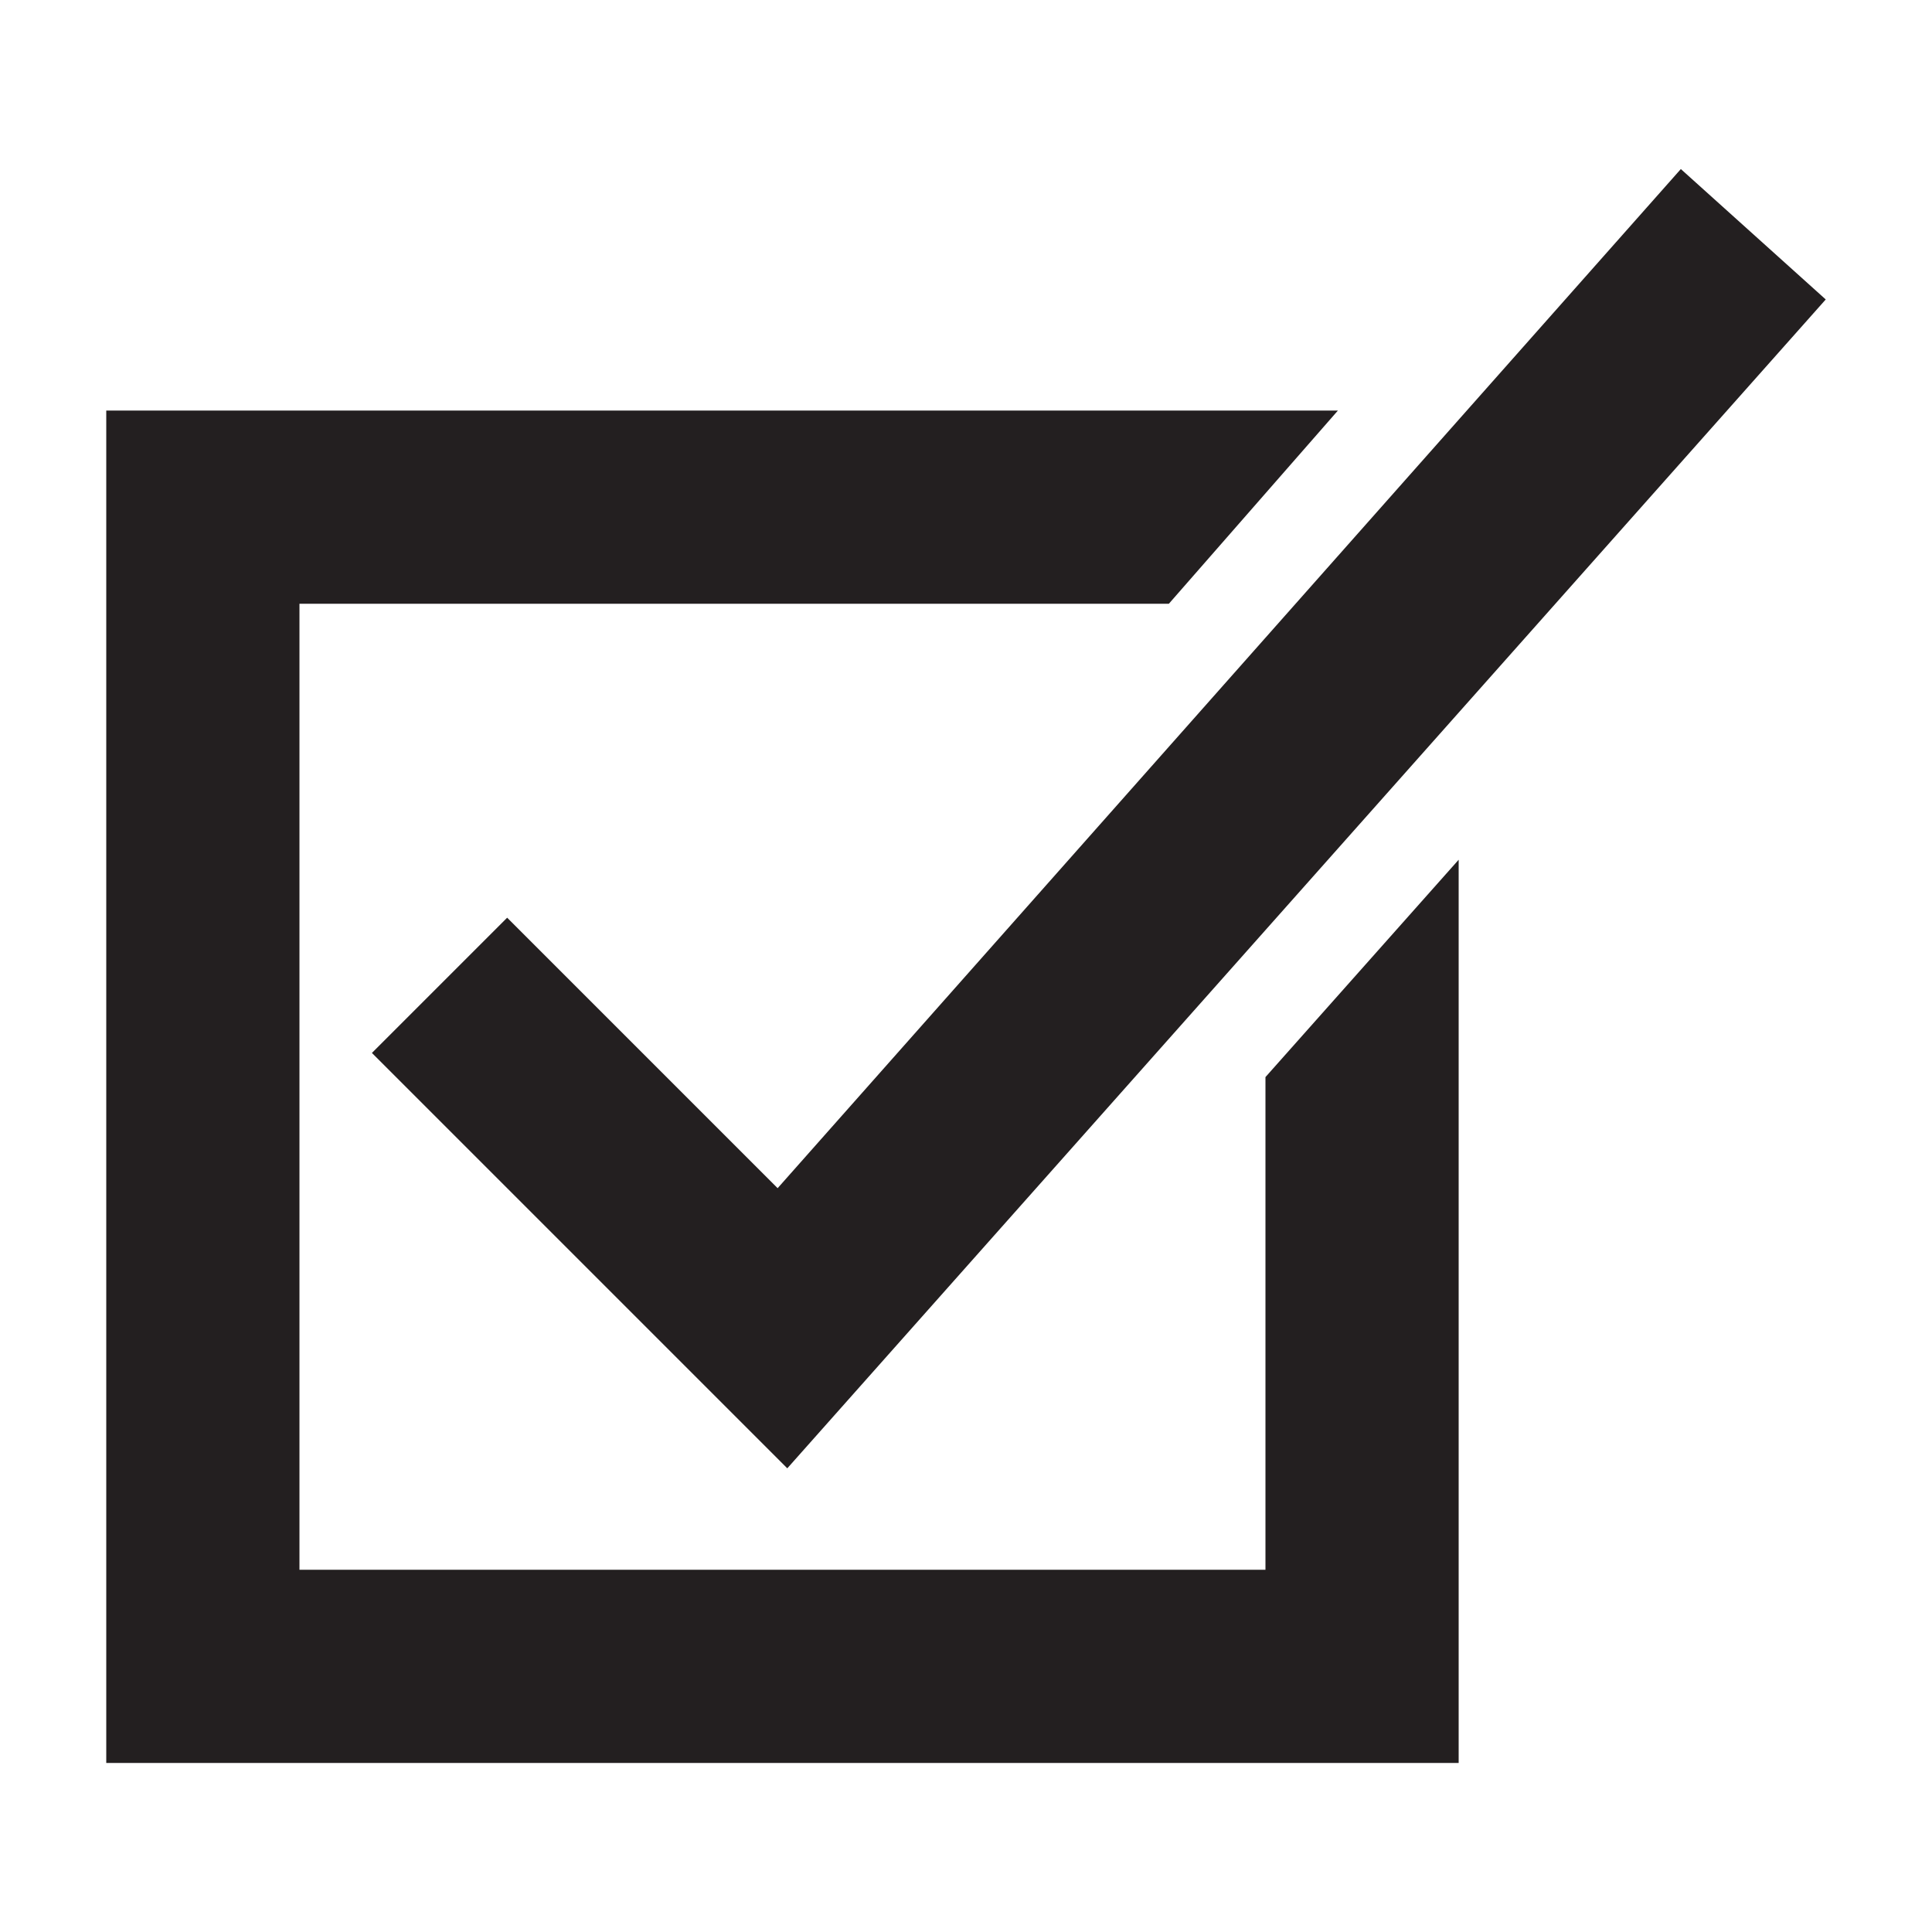
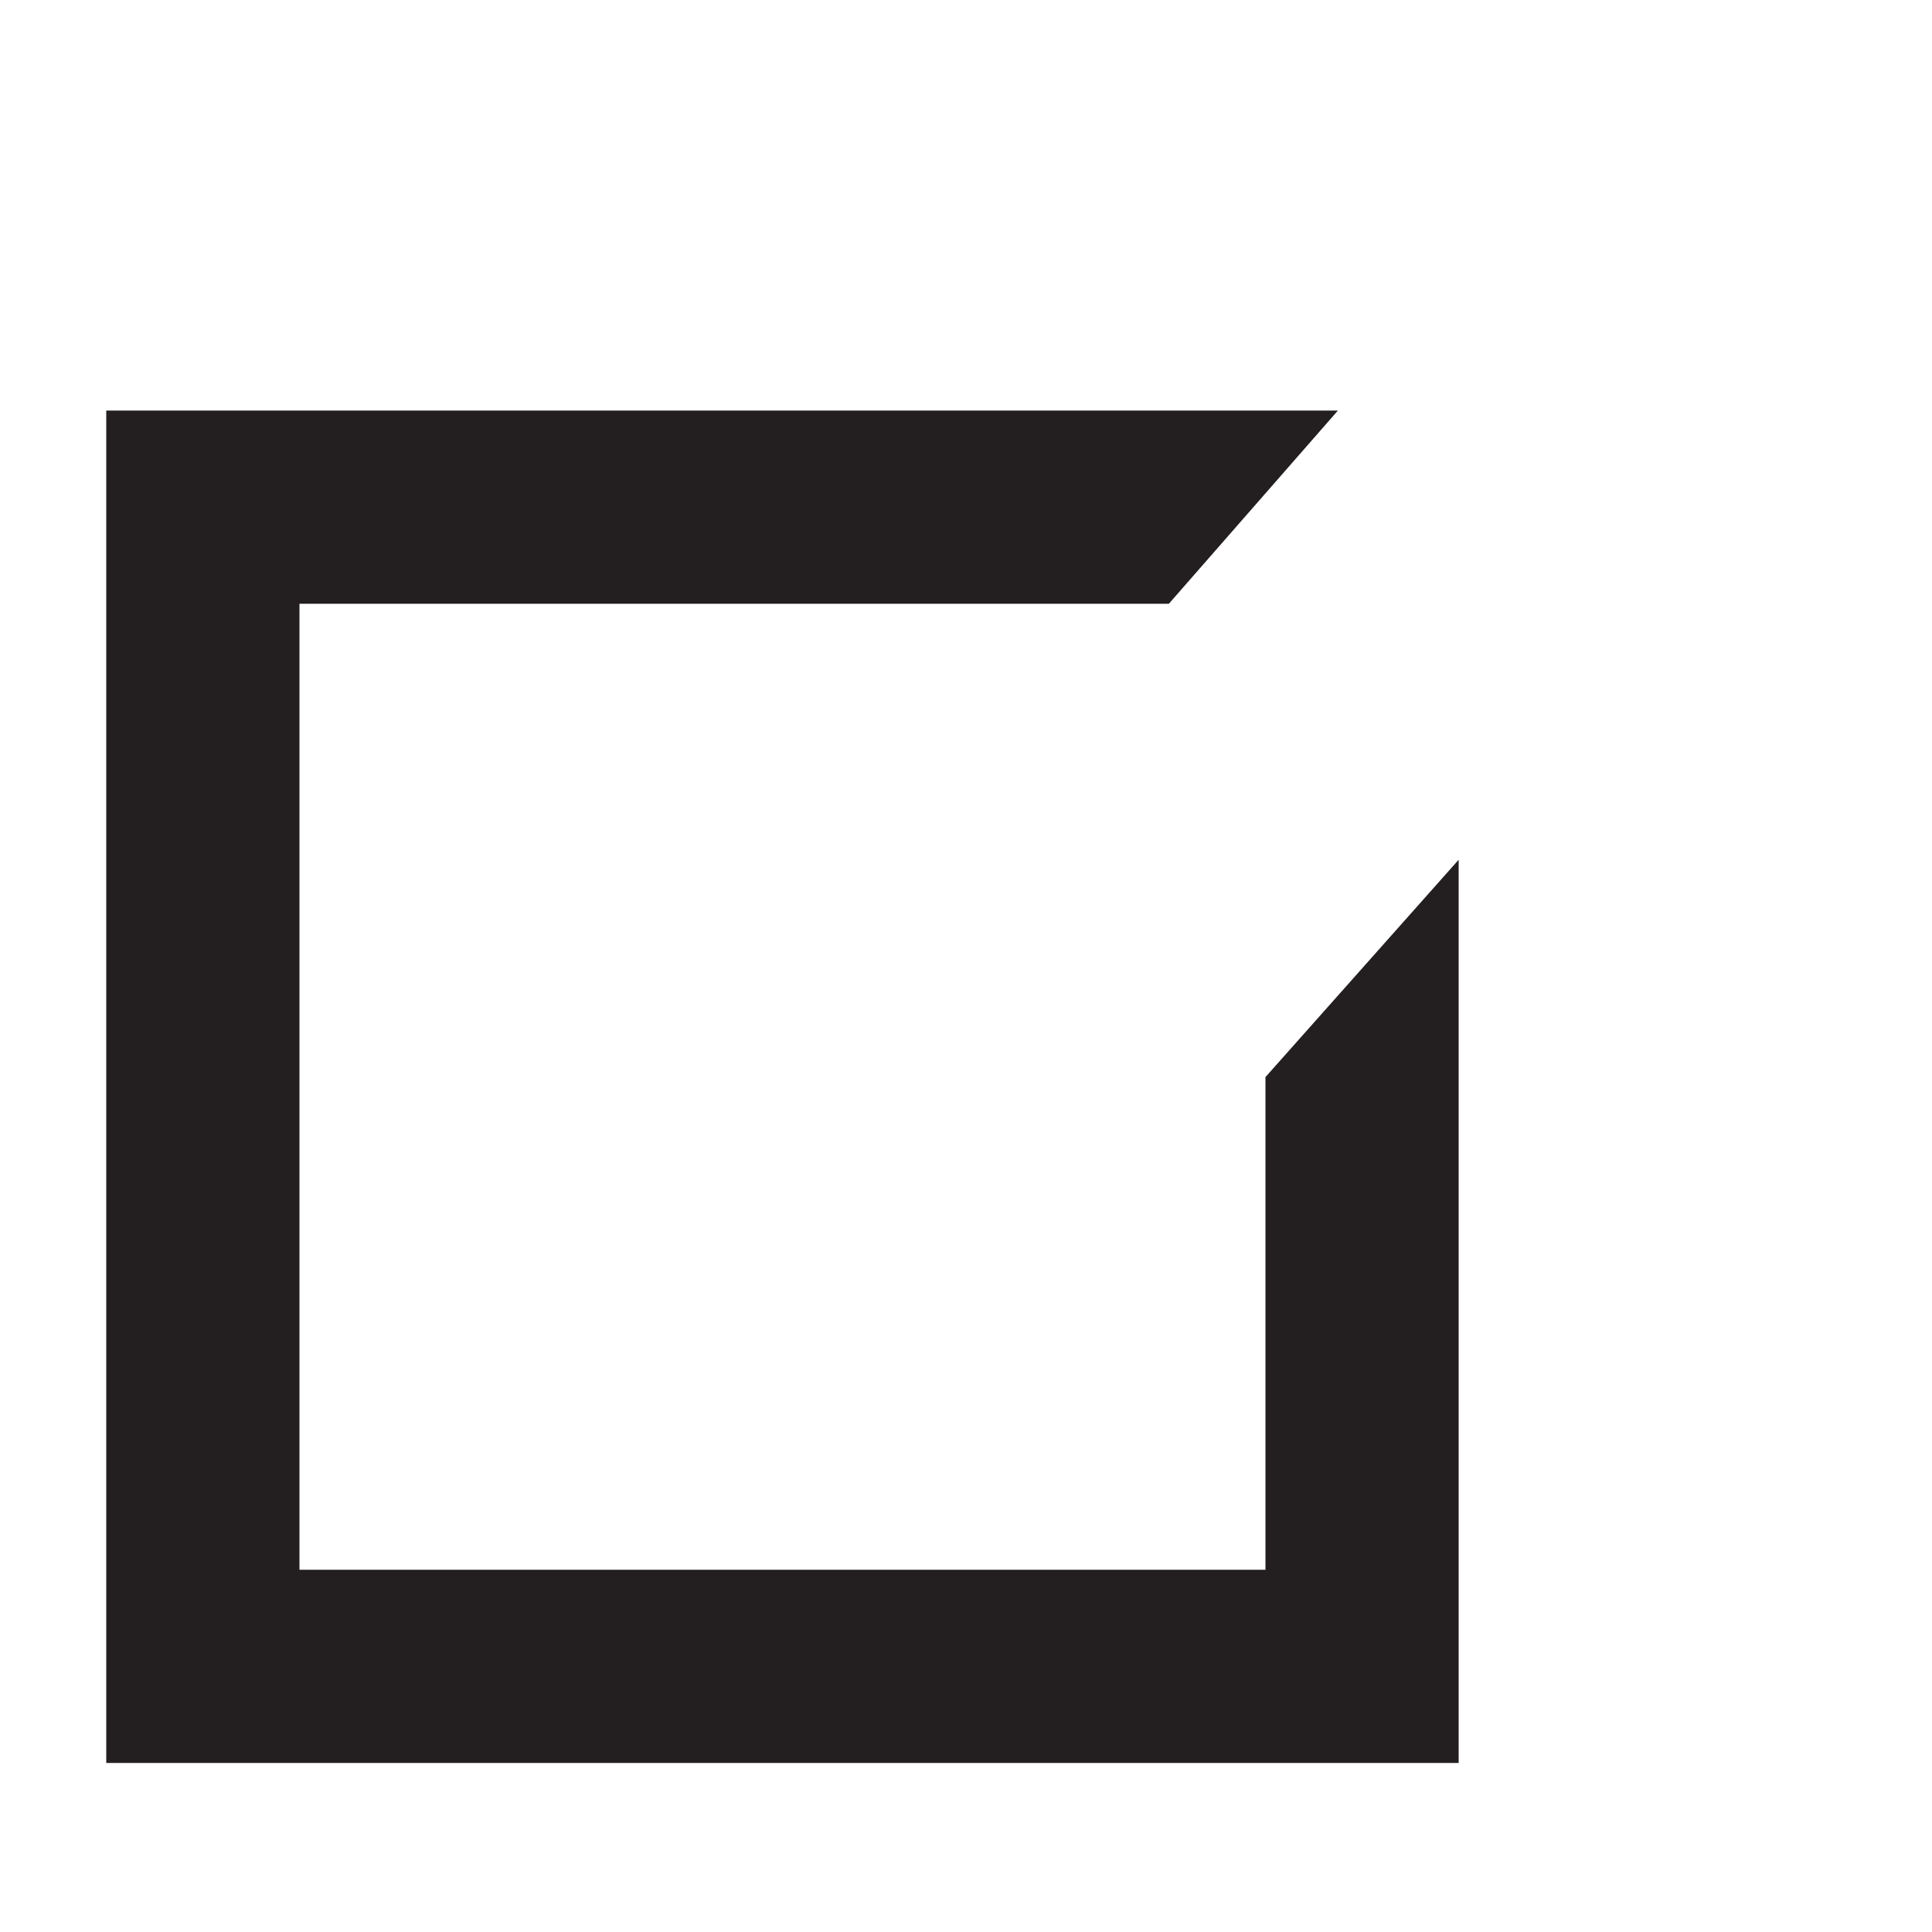
<svg xmlns="http://www.w3.org/2000/svg" id="Layer_1" width="40" height="40" version="1.1" viewBox="0 0 40 40">
  <defs>
    <style>
      .st0 {
        fill: #231f20;
      }
    </style>
  </defs>
  <polygon class="st0" points="26.2 22.3 26.2 32.5 6.2 32.5 6.2 12.5 24.2 12.5 27.7 8.5 2.2 8.5 2.2 36.5 30.2 36.5 30.2 17.8 26.2 22.3" />
-   <polygon class="st0" points="16.3 30.4 7.7 21.8 10.5 19 16.1 24.6 34.8 3.5 37.8 6.2 16.3 30.4" />
</svg>